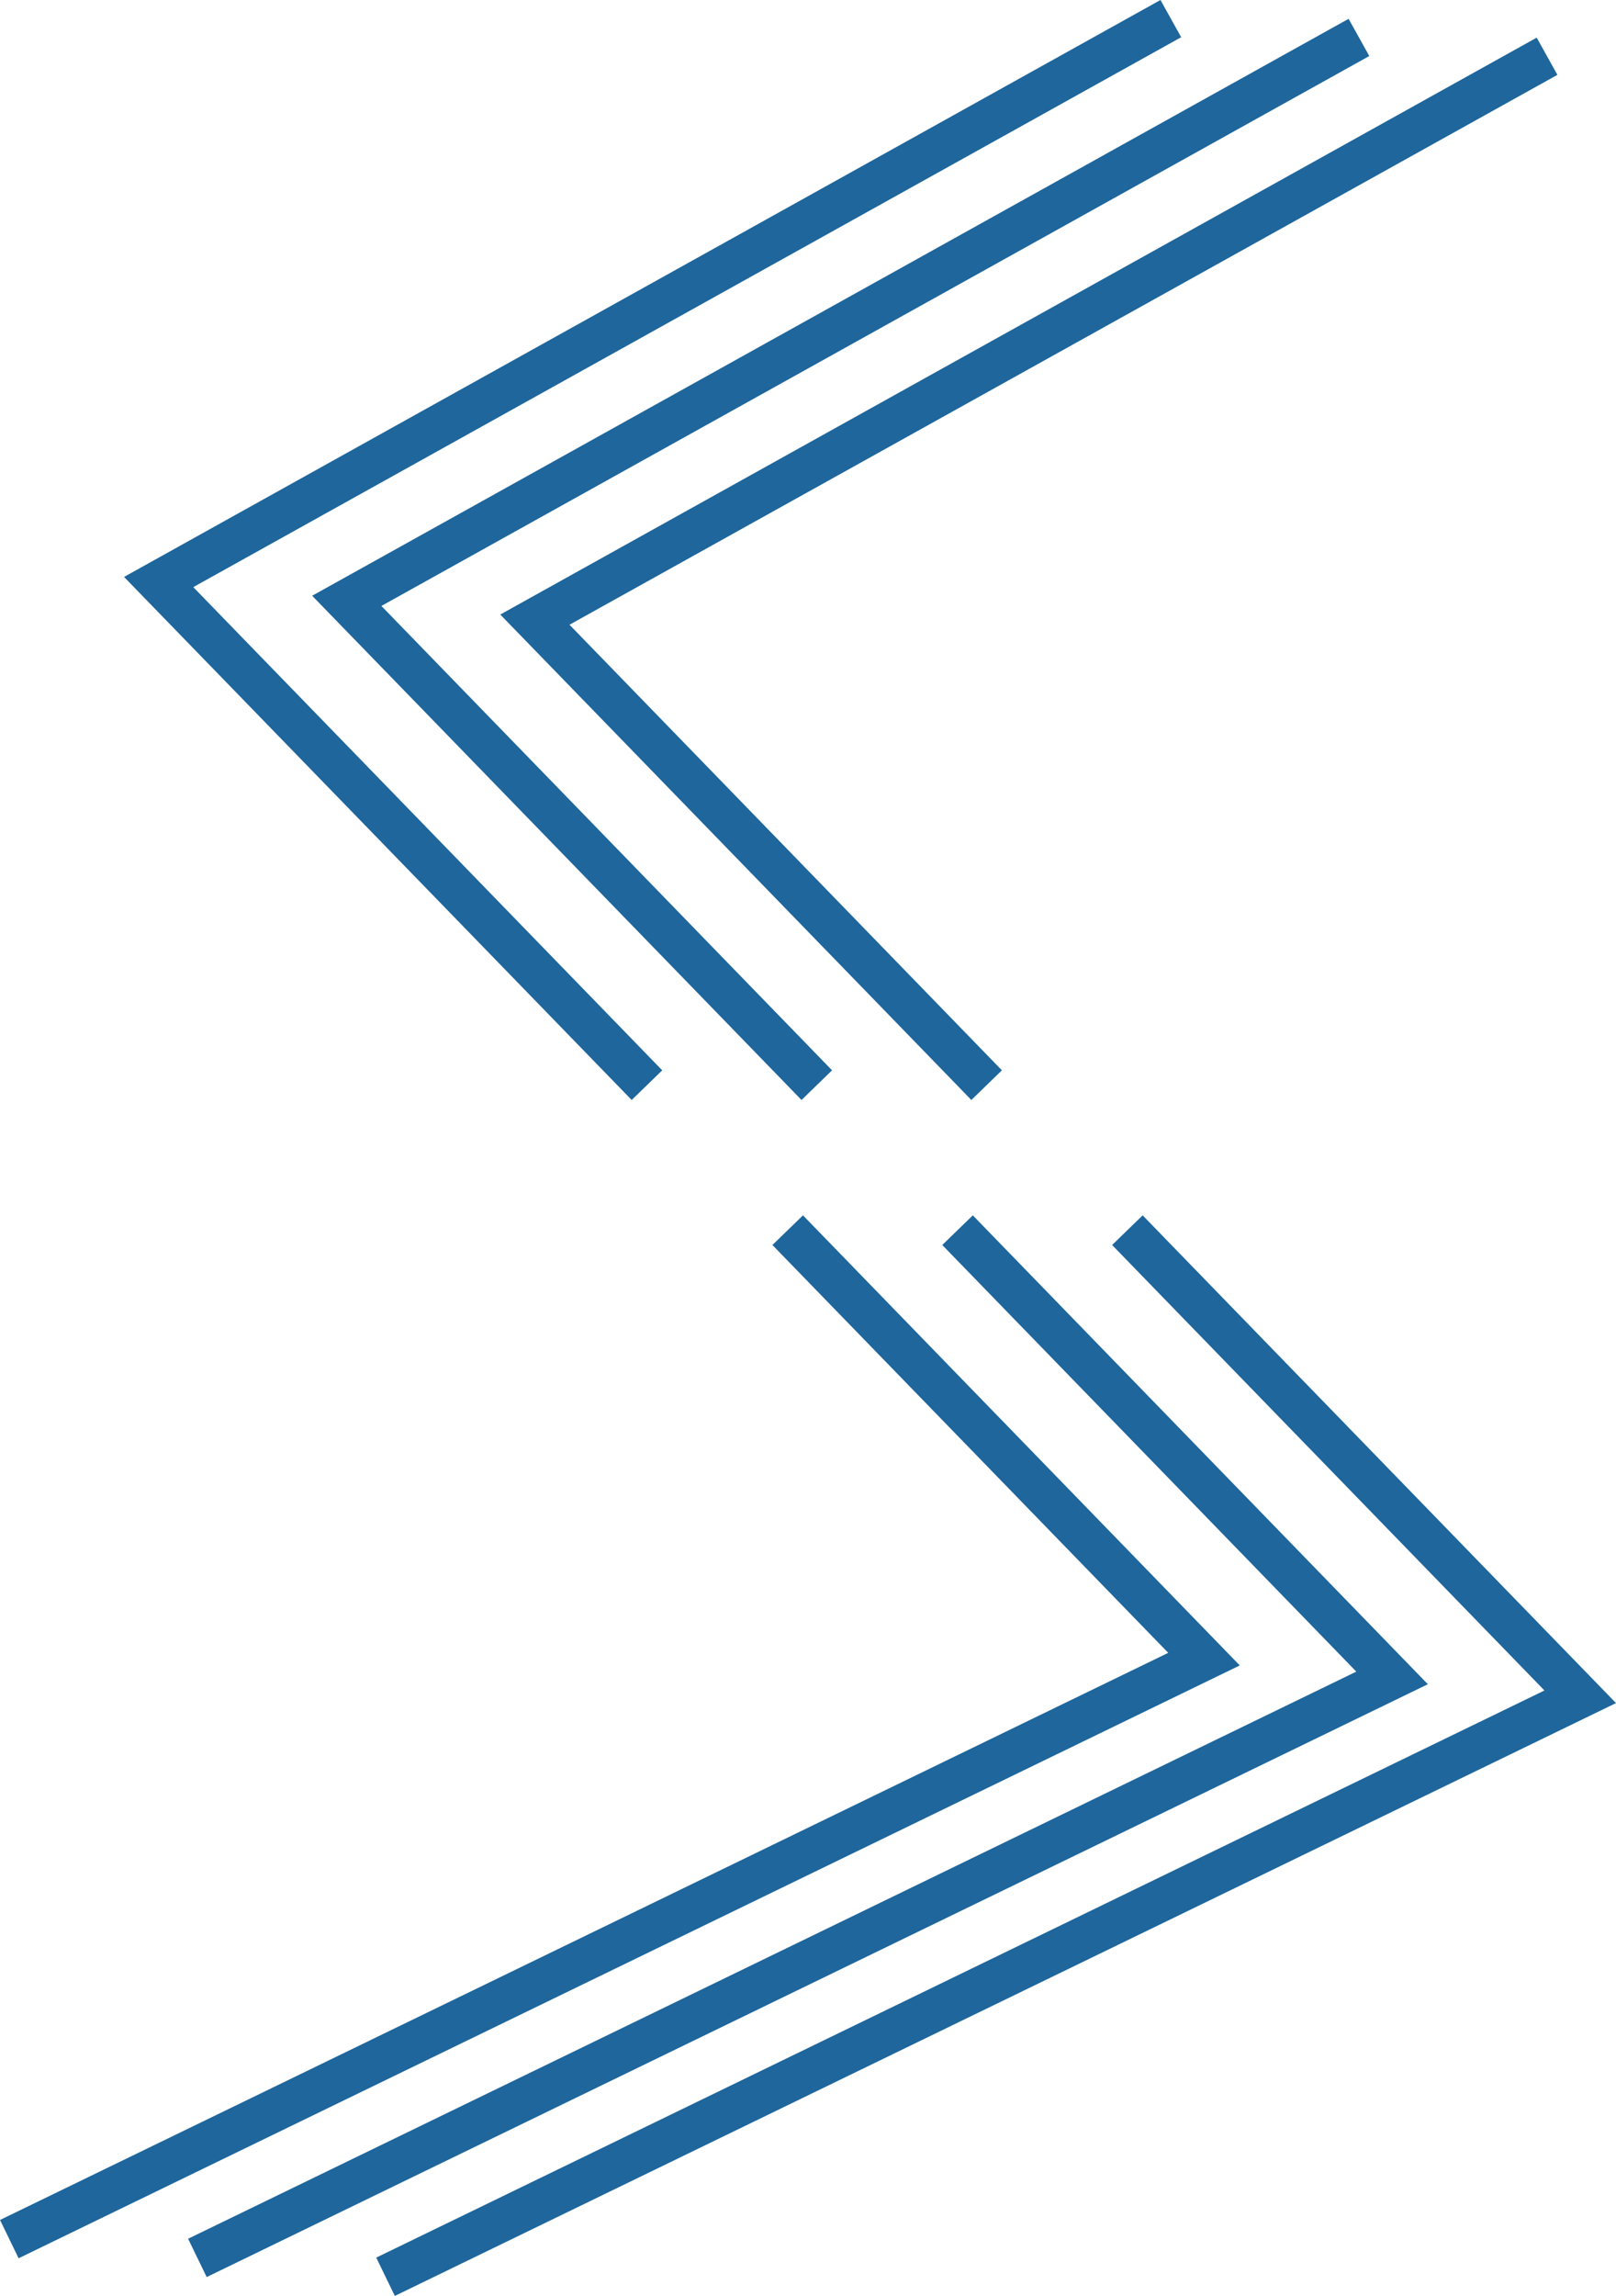
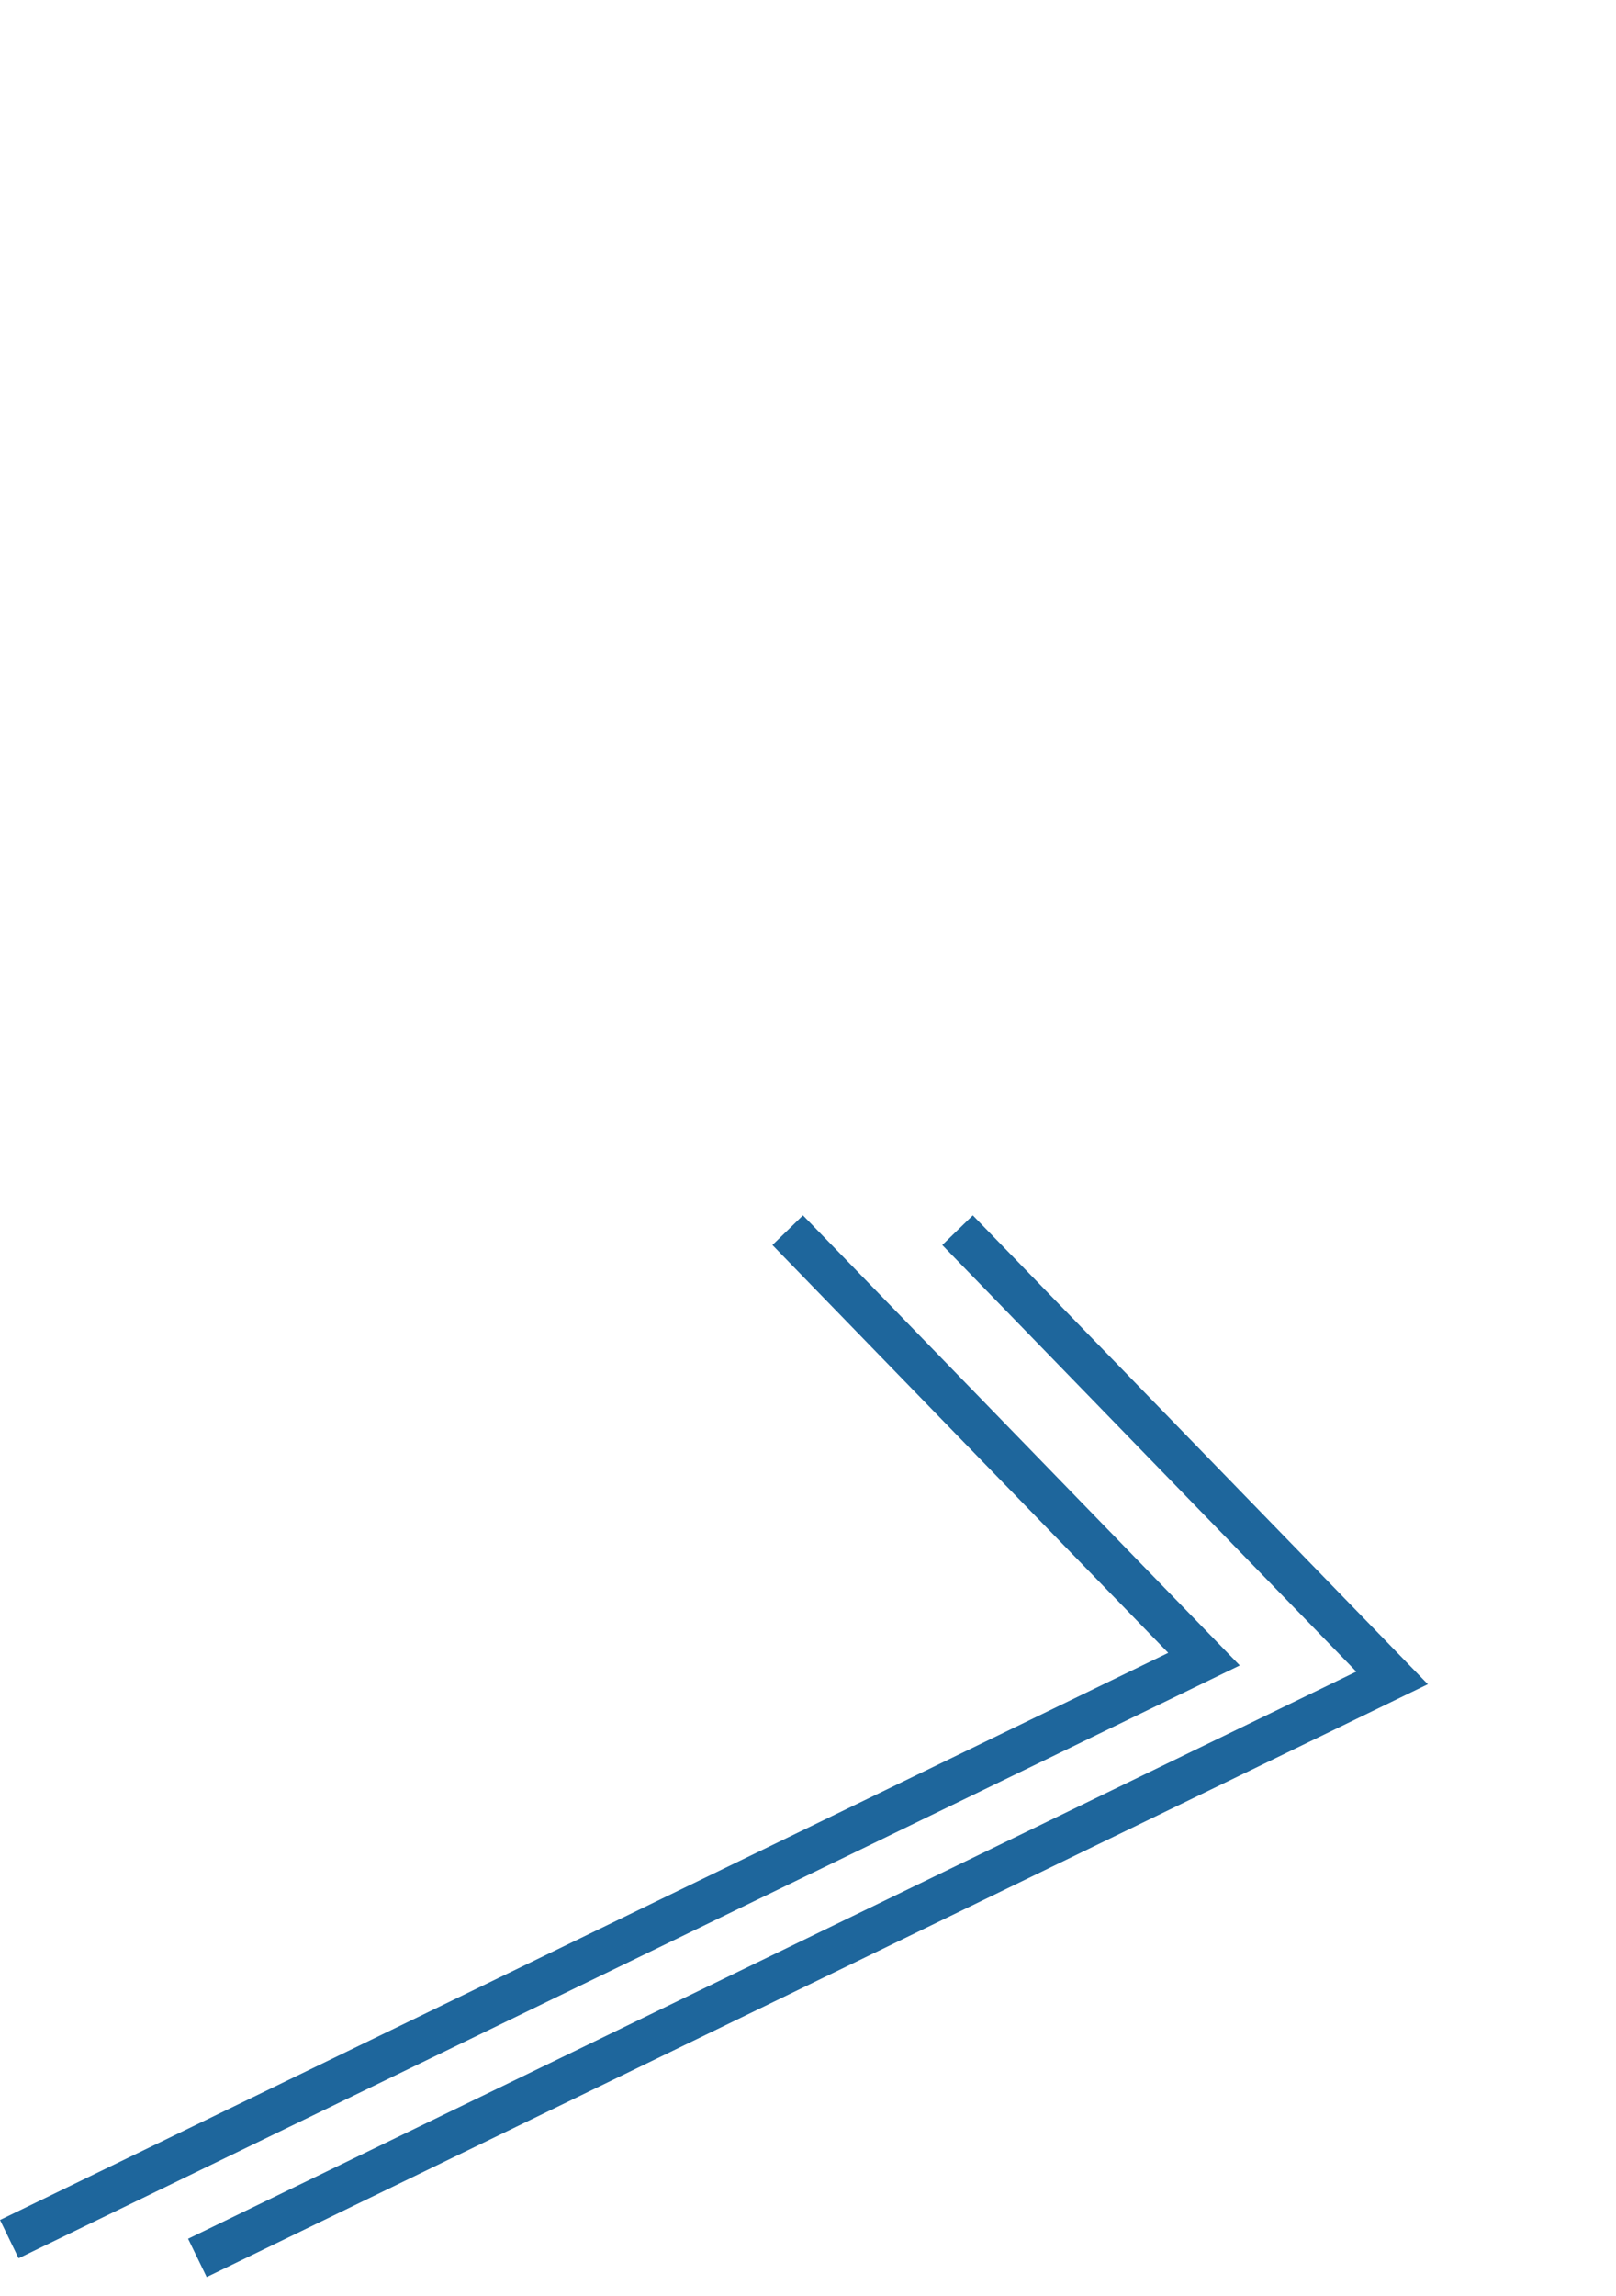
<svg xmlns="http://www.w3.org/2000/svg" xmlns:ns1="http://www.inkscape.org/namespaces/inkscape" xmlns:ns2="http://sodipodi.sourceforge.net/DTD/sodipodi-0.dtd" width="44.225mm" height="62.815mm" viewBox="0 0 44.225 62.815" version="1.1" id="svg931" ns1:version="1.1.2 (b8e25be833, 2022-02-05)" ns2:docname="logo-blue.svg">
  <ns2:namedview id="namedview933" pagecolor="#ffffff" bordercolor="#999999" borderopacity="1" ns1:pageshadow="0" ns1:pageopacity="0" ns1:pagecheckerboard="0" ns1:document-units="mm" showgrid="false" fit-margin-top="0" fit-margin-left="0" fit-margin-right="0" fit-margin-bottom="0" ns1:zoom="0.64052329" ns1:cx="-685.37711" ns1:cy="118.65298" ns1:window-width="2560" ns1:window-height="1377" ns1:window-x="-8" ns1:window-y="-8" ns1:window-maximized="1" ns1:current-layer="layer1" />
  <defs id="defs928" />
  <g ns1:label="Layer 1" ns1:groupmode="layer" id="layer1" transform="translate(-82.808,-116.886)">
-     <path id="path1128-1-4-7-6" style="fill:none;stroke:#1e669c;stroke-width:1.165;stroke-linecap:butt;stroke-linejoin:miter;stroke-miterlimit:4;stroke-dasharray:none;stroke-opacity:1" d="M 113.661,150.543 126.054,163.309 93.359,179.177" />
-     <path id="path2396" style="fill:none;stroke:#1e669c;stroke-width:1.165;stroke-linecap:butt;stroke-linejoin:miter;stroke-miterlimit:4;stroke-dasharray:none;stroke-opacity:1" d="M 125.146,118.425 97.446,133.839 109.809,146.575" />
    <path id="path2394" style="fill:none;stroke:#1e669c;stroke-width:1.165;stroke-linecap:butt;stroke-linejoin:miter;stroke-miterlimit:4;stroke-dasharray:none;stroke-opacity:1" d="m 109.013,150.543 11.892,12.25 -32.695,15.868" />
-     <path id="path2390" style="fill:none;stroke:#1e669c;stroke-width:1.165;stroke-linecap:butt;stroke-linejoin:miter;stroke-miterlimit:4;stroke-dasharray:none;stroke-opacity:1" d="m 119.998,117.91 -27.7,15.415 12.863,13.25" />
    <path id="path2388" style="fill:none;stroke:#1e669c;stroke-width:1.165;stroke-linecap:butt;stroke-linejoin:miter;stroke-miterlimit:4;stroke-dasharray:none;stroke-opacity:1" d="M 104.365,150.543 115.758,162.279 83.063,178.147" />
-     <path id="path2384" style="fill:none;stroke:#1e669c;stroke-width:1.165;stroke-linecap:butt;stroke-linejoin:miter;stroke-miterlimit:4;stroke-dasharray:none;stroke-opacity:1" d="m 114.85,117.395 -27.7,15.415 13.363,13.765" />
  </g>
</svg>